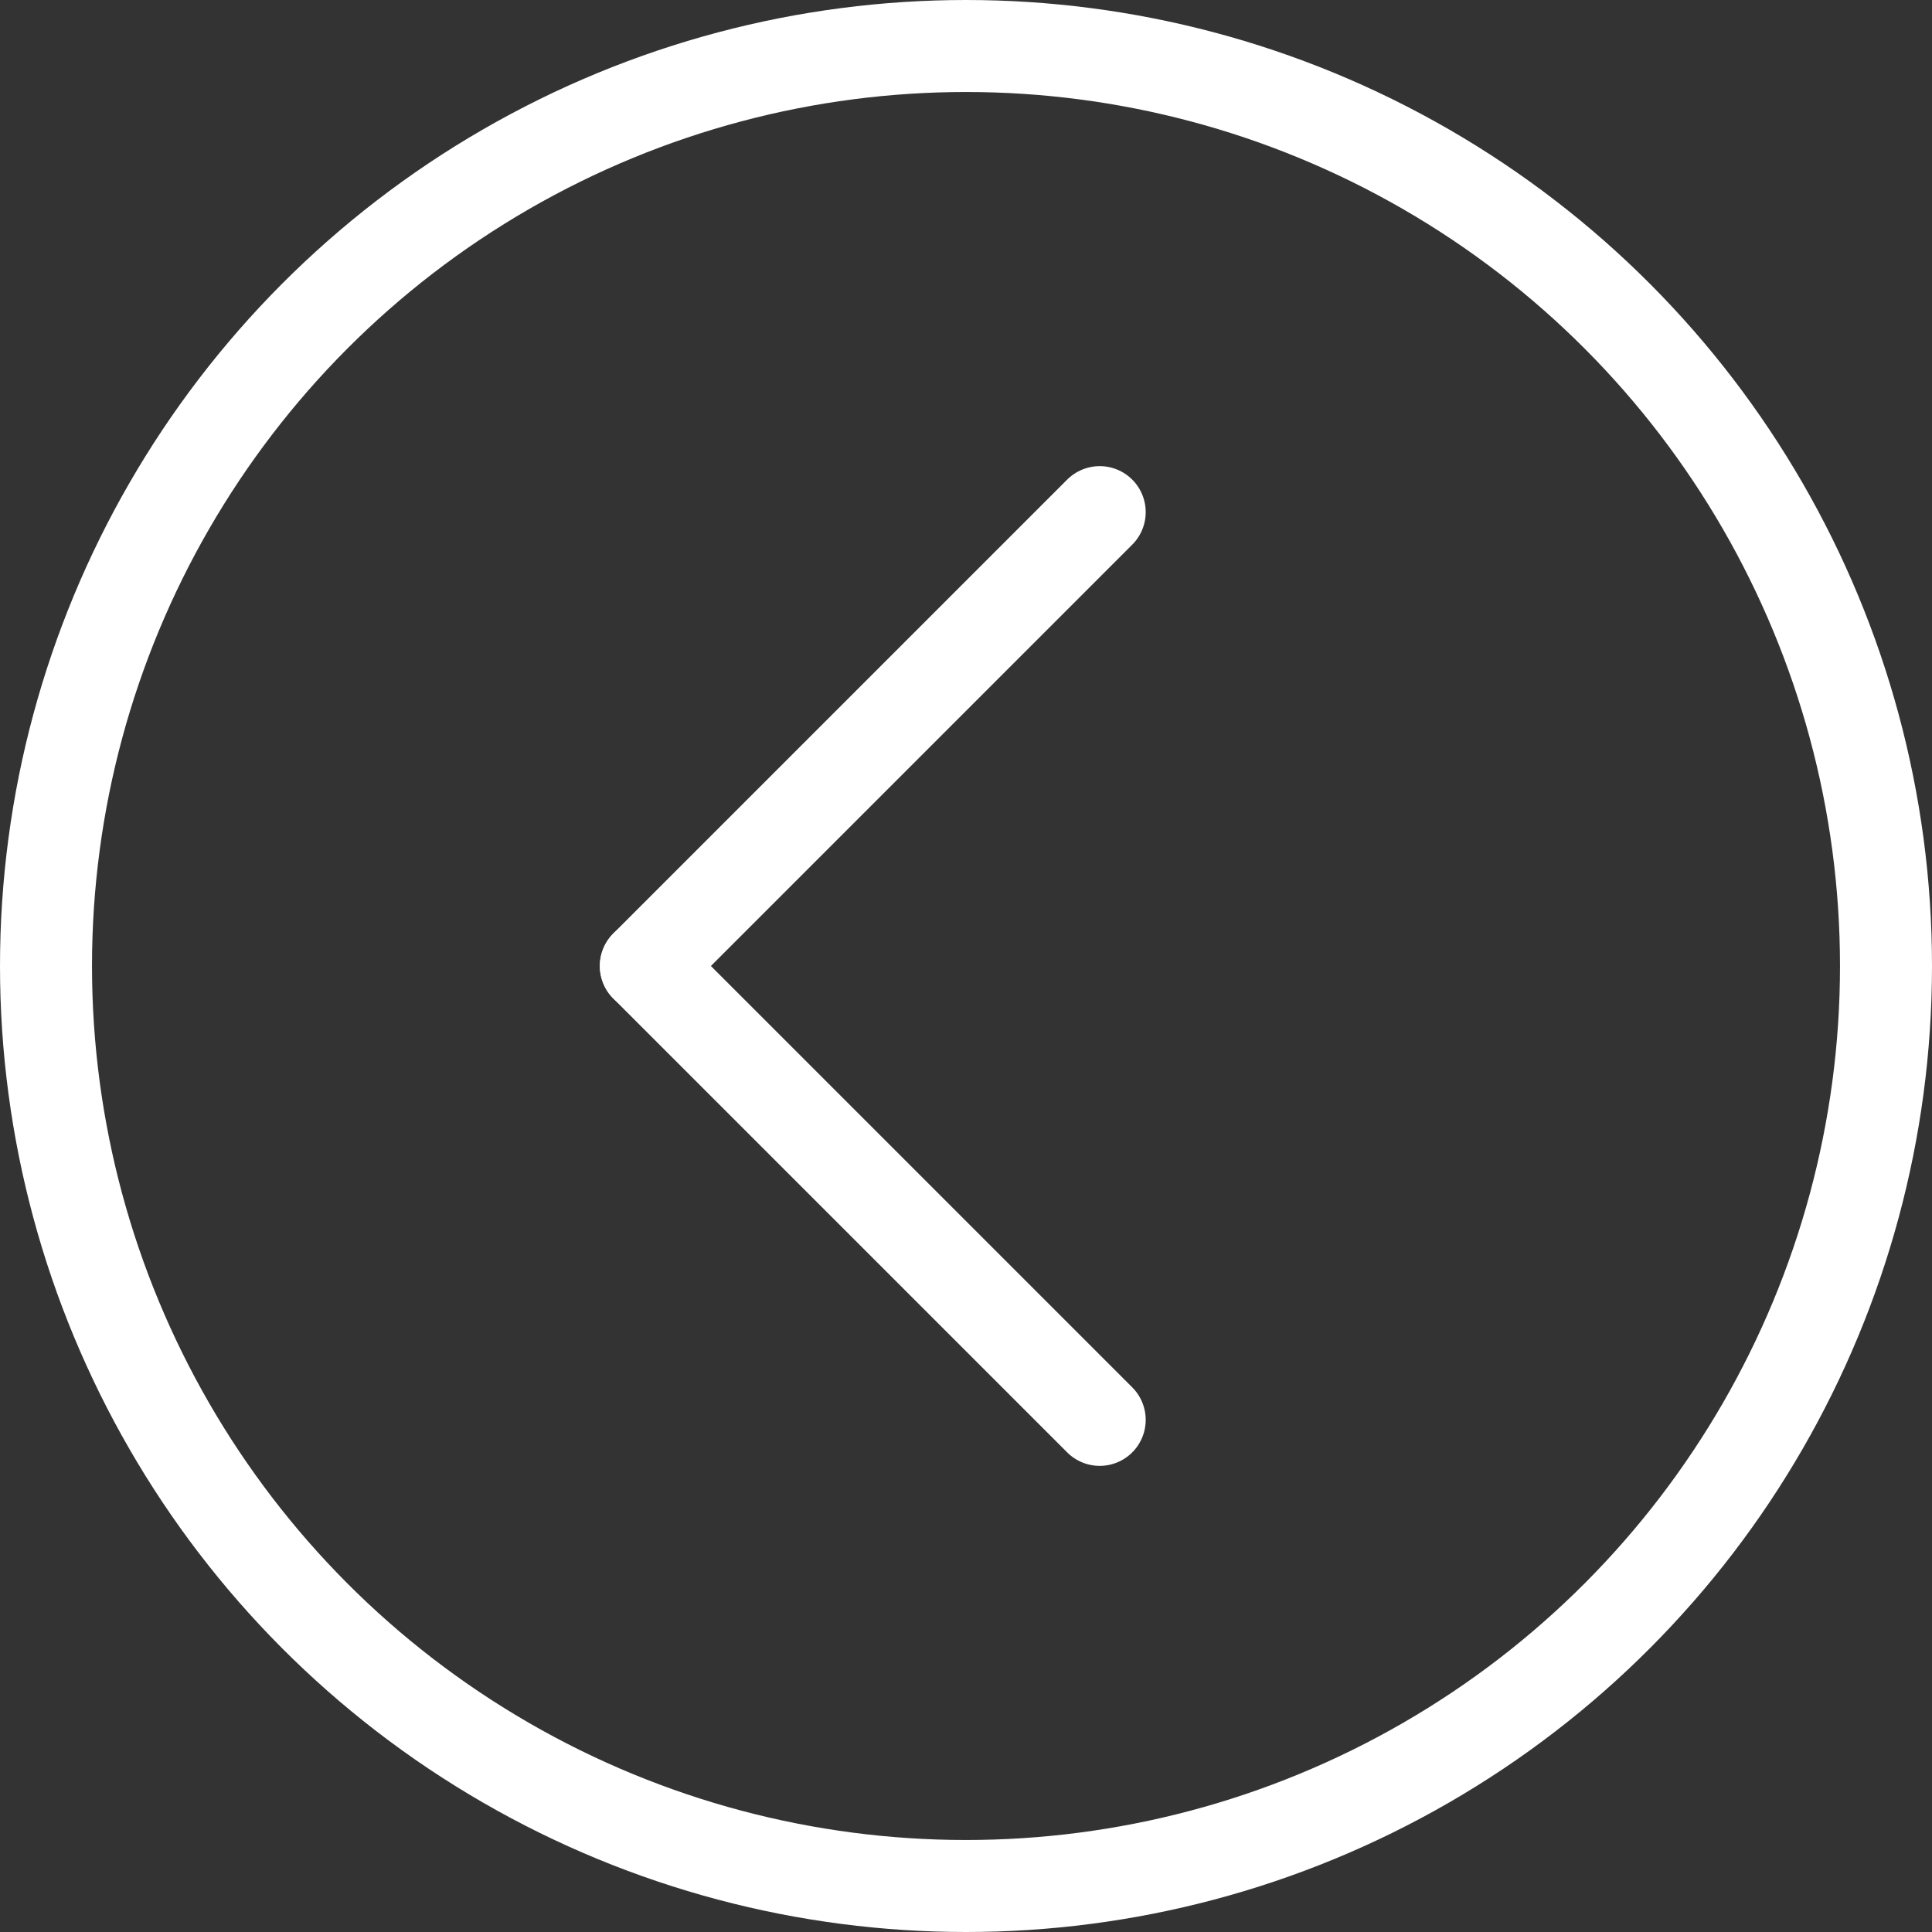
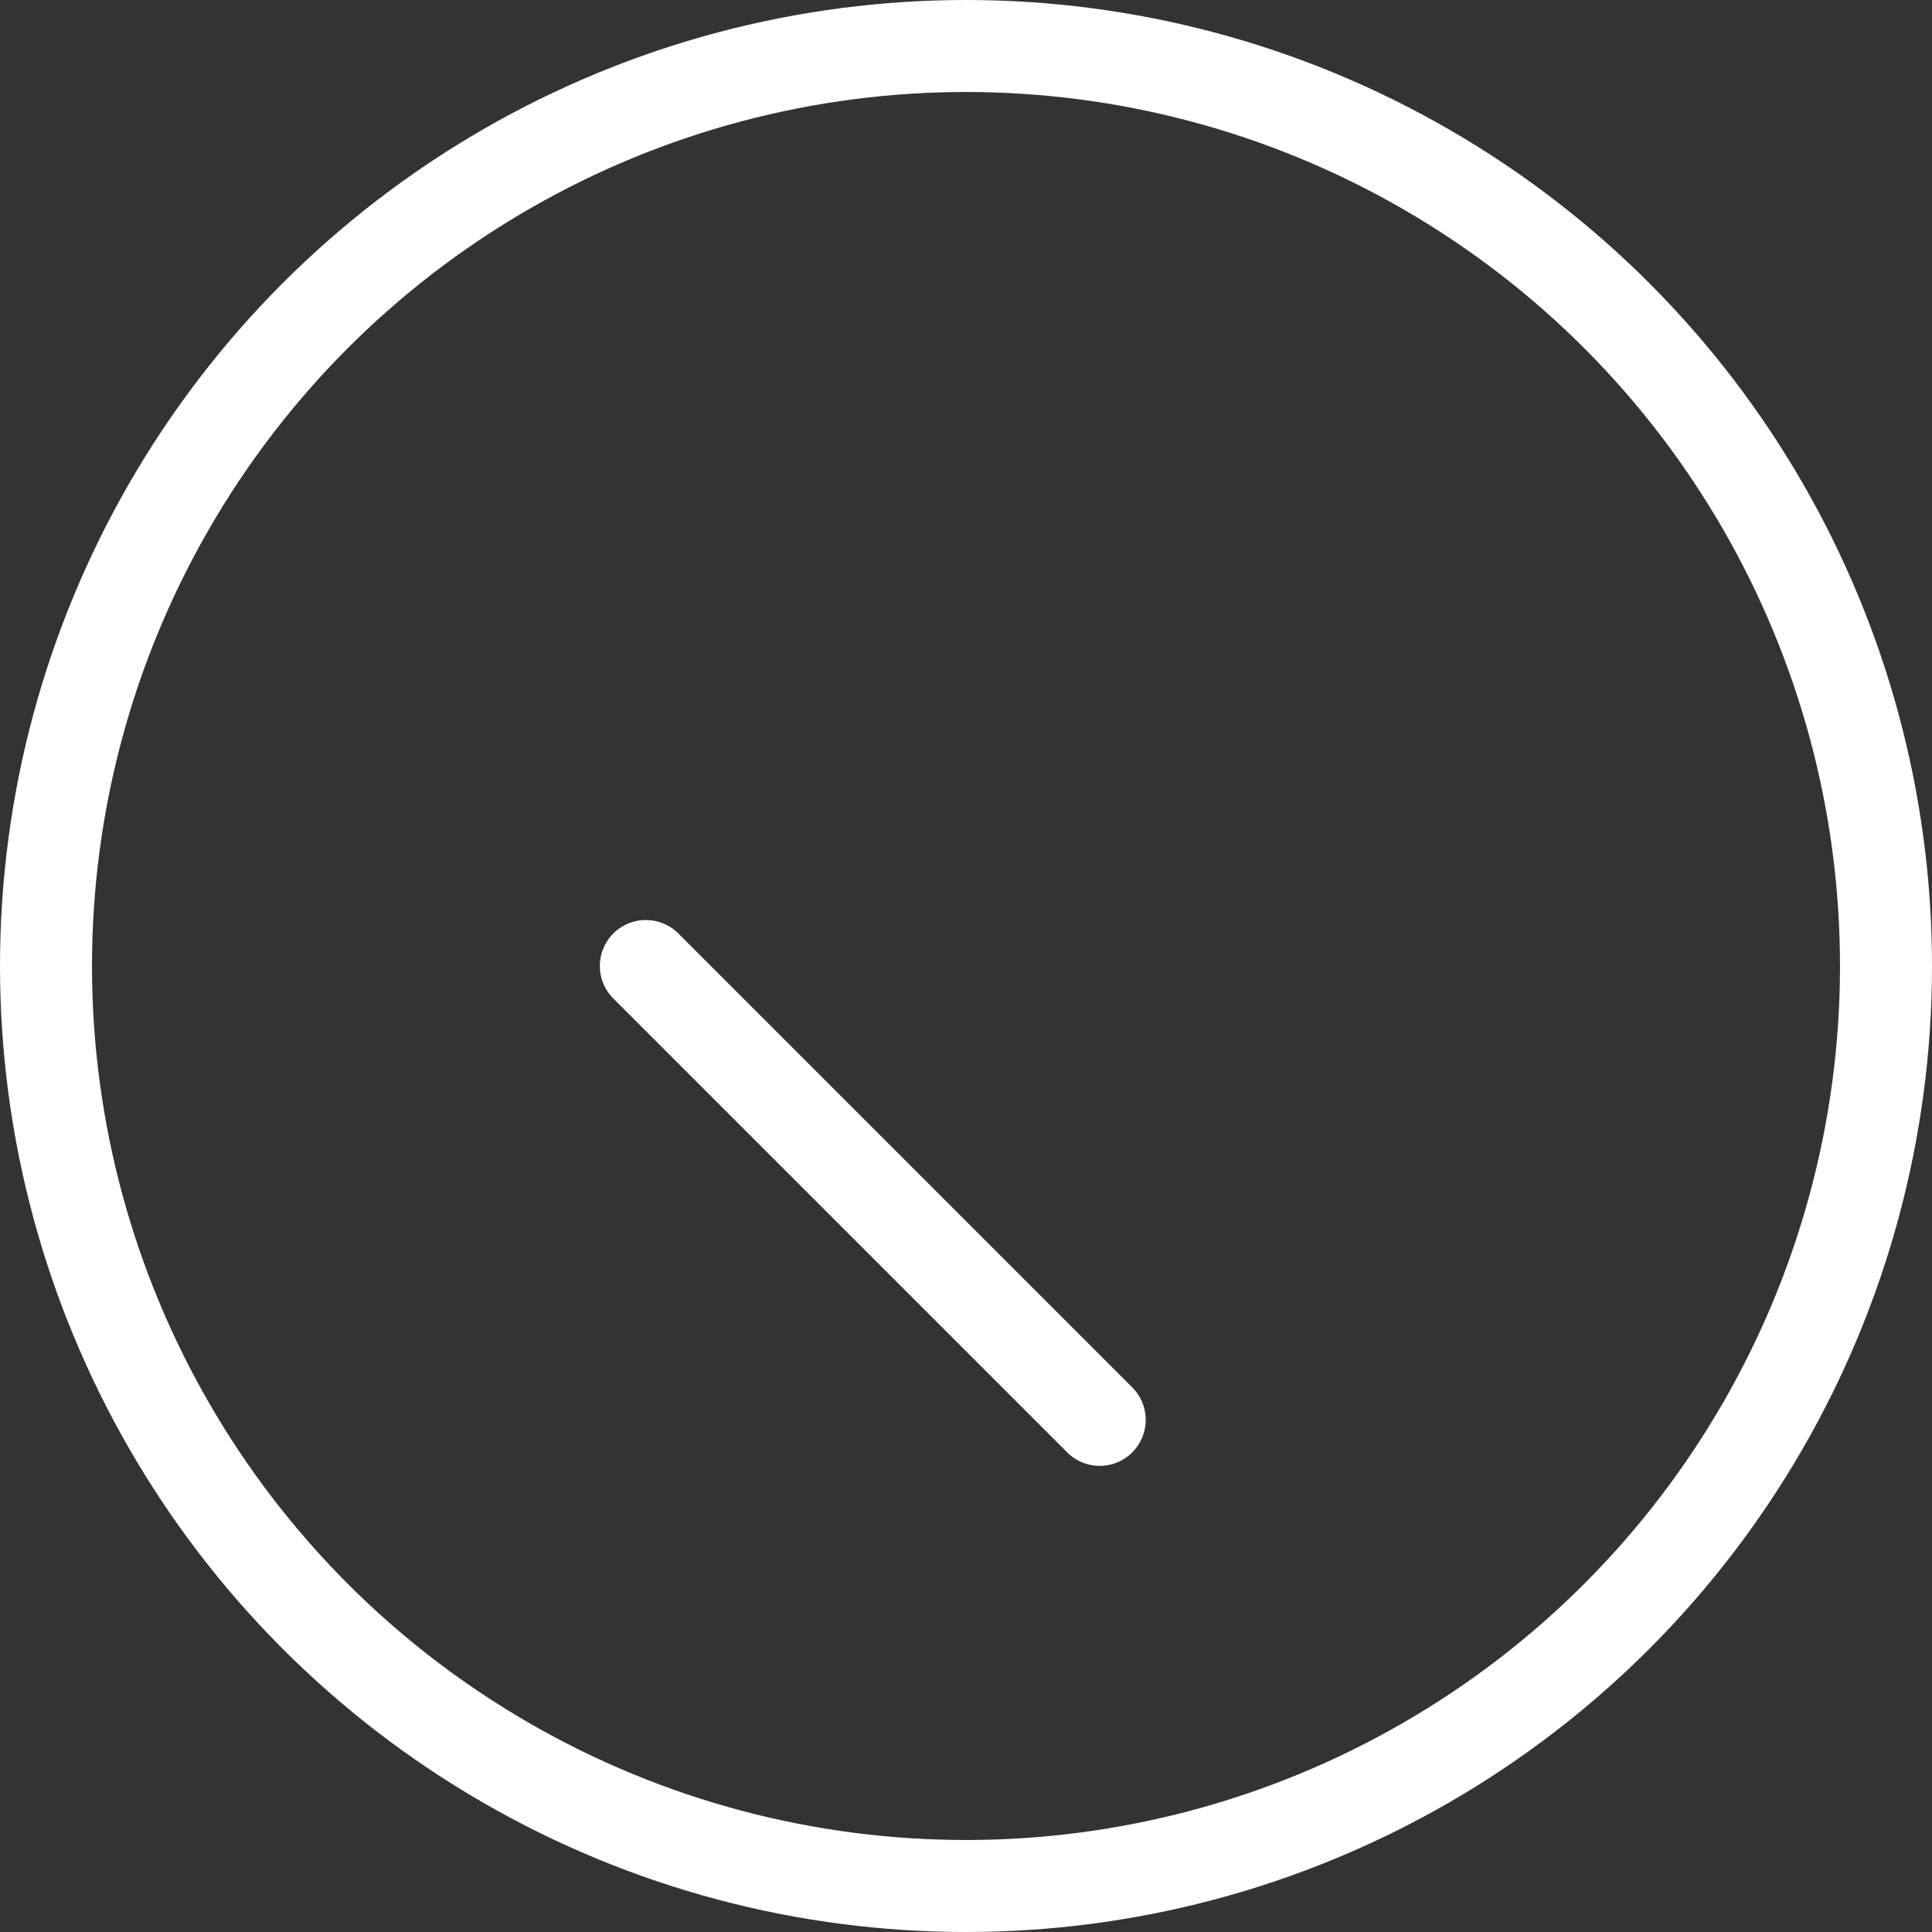
<svg xmlns="http://www.w3.org/2000/svg" id="_レイヤー_2" data-name="レイヤー 2" width="31.5" height="31.5" viewBox="0 0 31.5 31.5">
  <rect x="0" y="0" width="31.5" height="31.5" fill="#333333" stroke="none" />
  <defs>
    <style>
      .cls-1 {
        stroke-miterlimit: 10;
      }

      .cls-1, .cls-2 {
        fill: none;
        stroke: #fff;
        stroke-width: 1.5px;
      }

      .cls-2 {
        stroke-linecap: round;
        stroke-linejoin: round;
      }
    </style>
  </defs>
  <g id="_日産採用" data-name="日産採用">
    <g id="_人を知る" data-name="人を知る">
      <g>
        <circle class="cls-1" cx="15.75" cy="15.75" r="15" />
        <g>
-           <line class="cls-2" x1="17.93" y1="8.35" x2="10.53" y2="15.75" />
          <line class="cls-2" x1="17.93" y1="23.15" x2="10.53" y2="15.75" />
        </g>
      </g>
    </g>
  </g>
</svg>